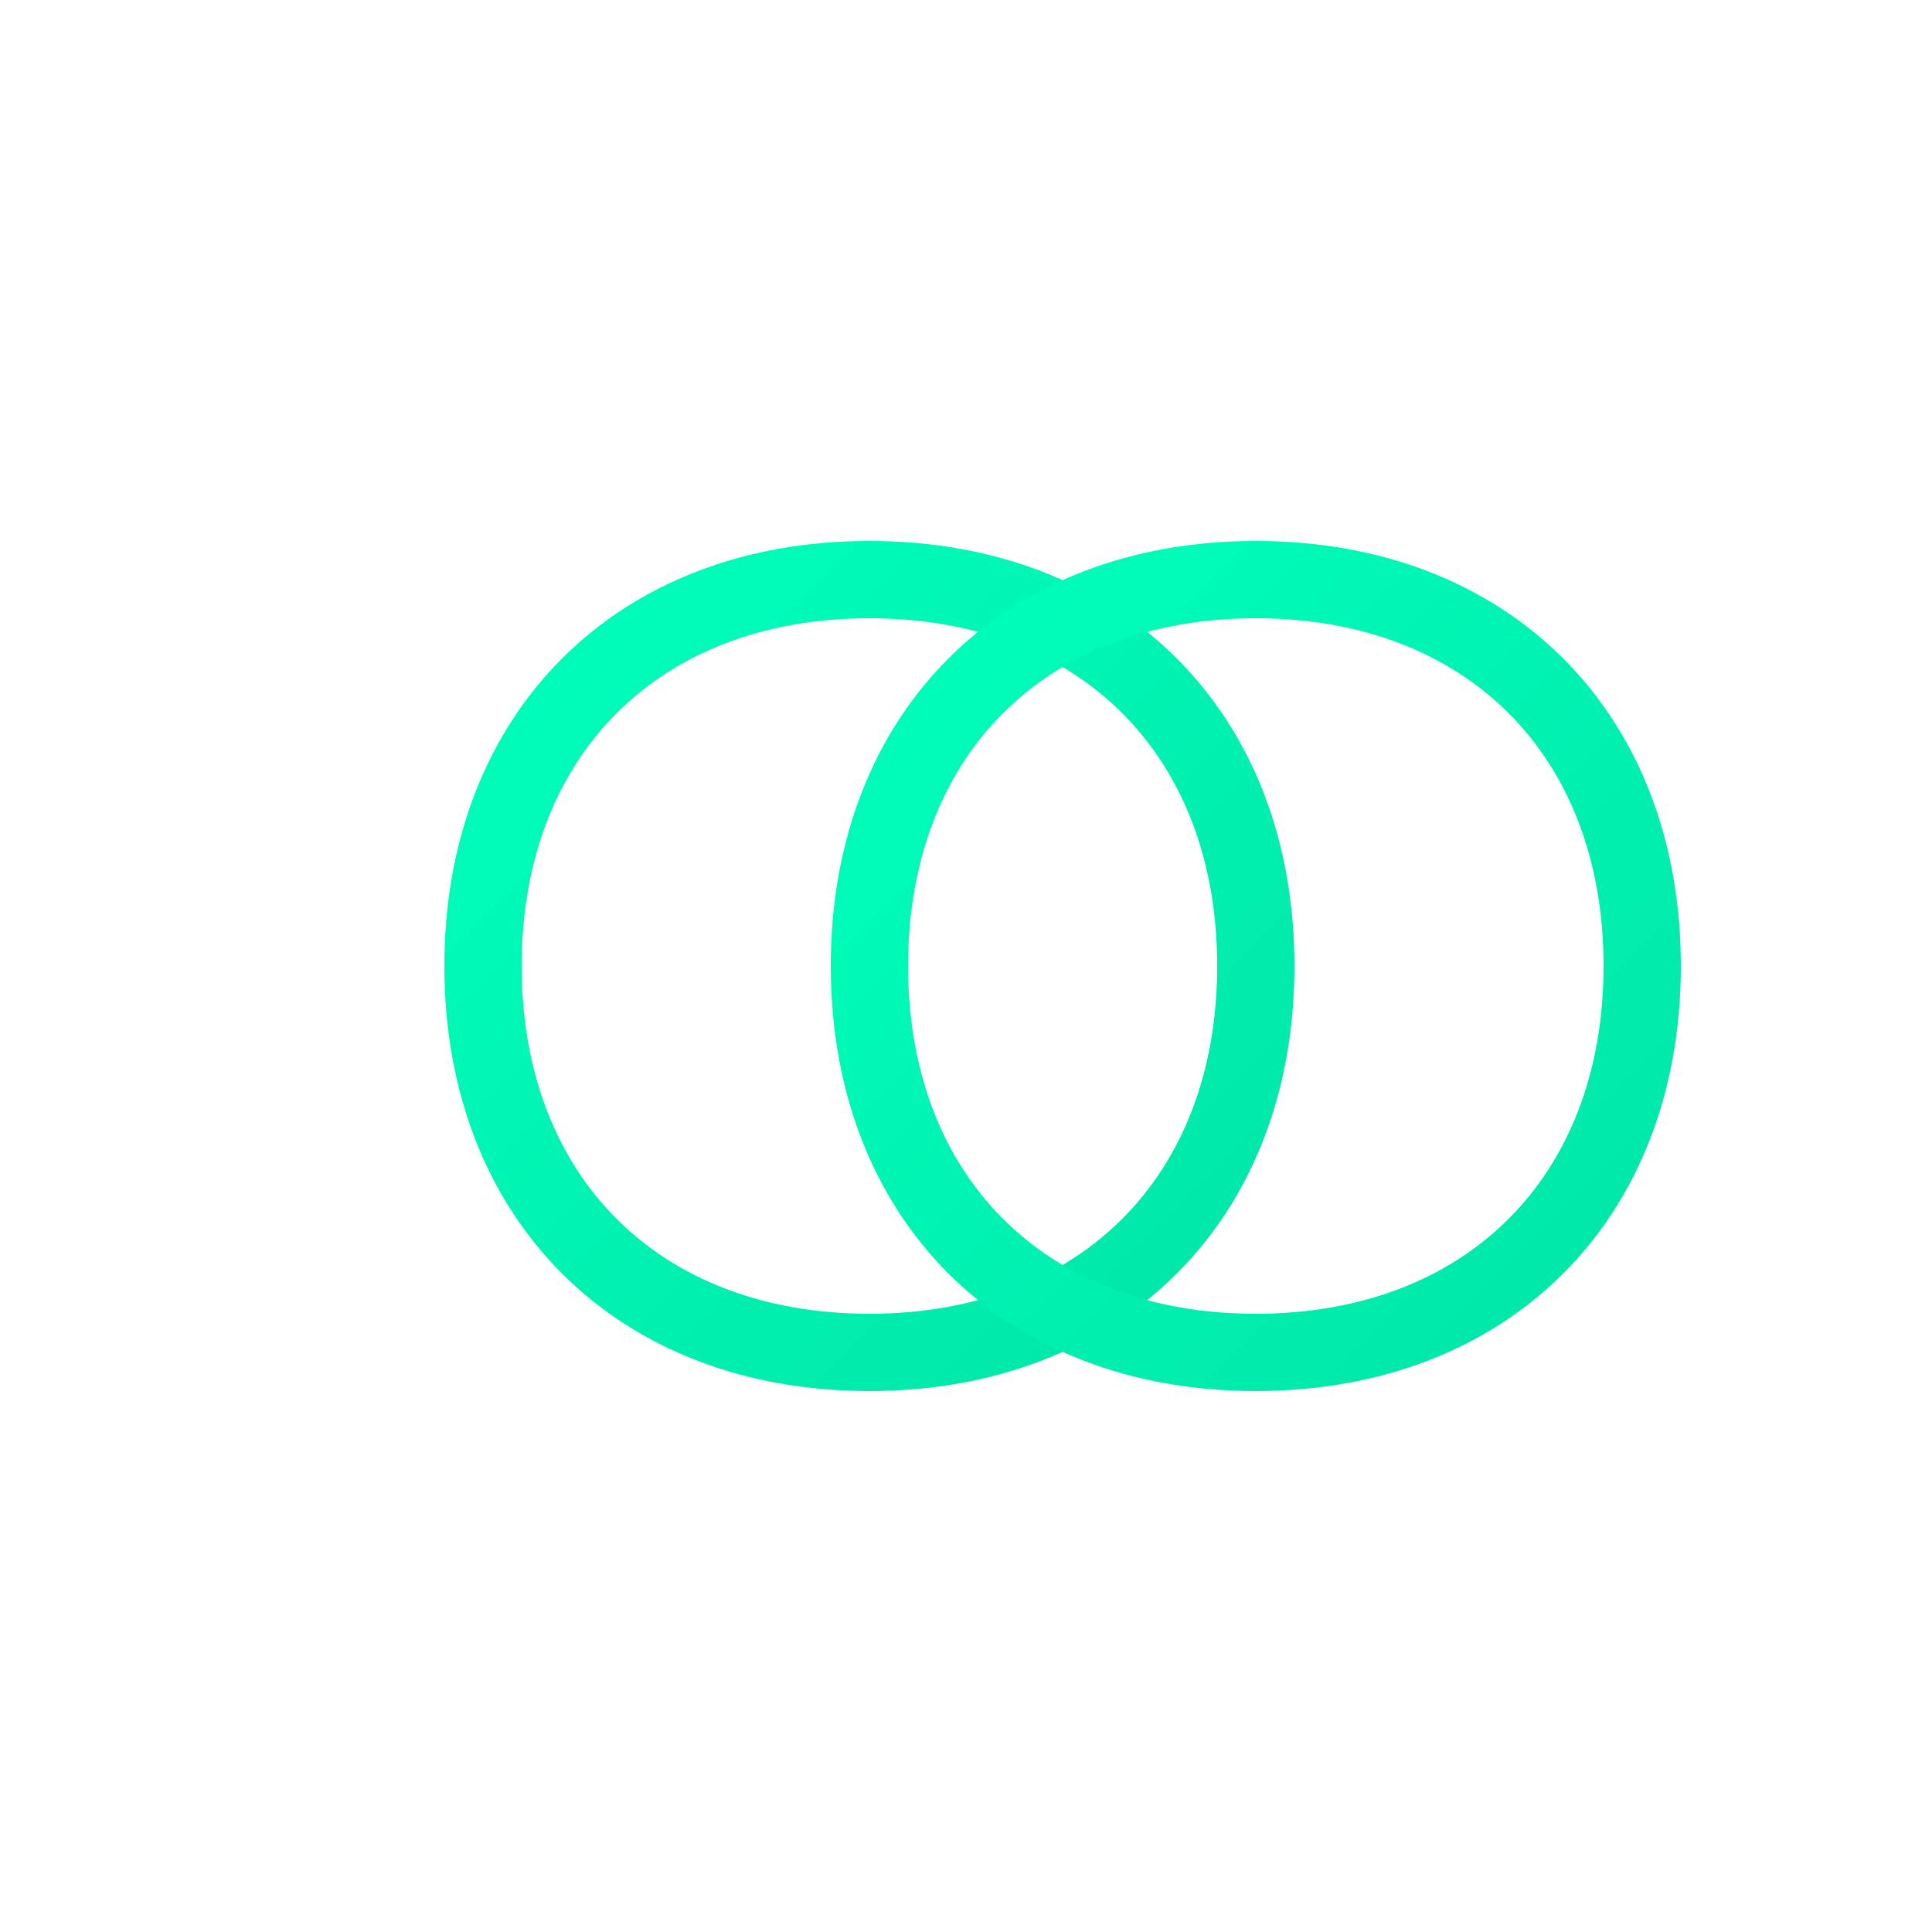
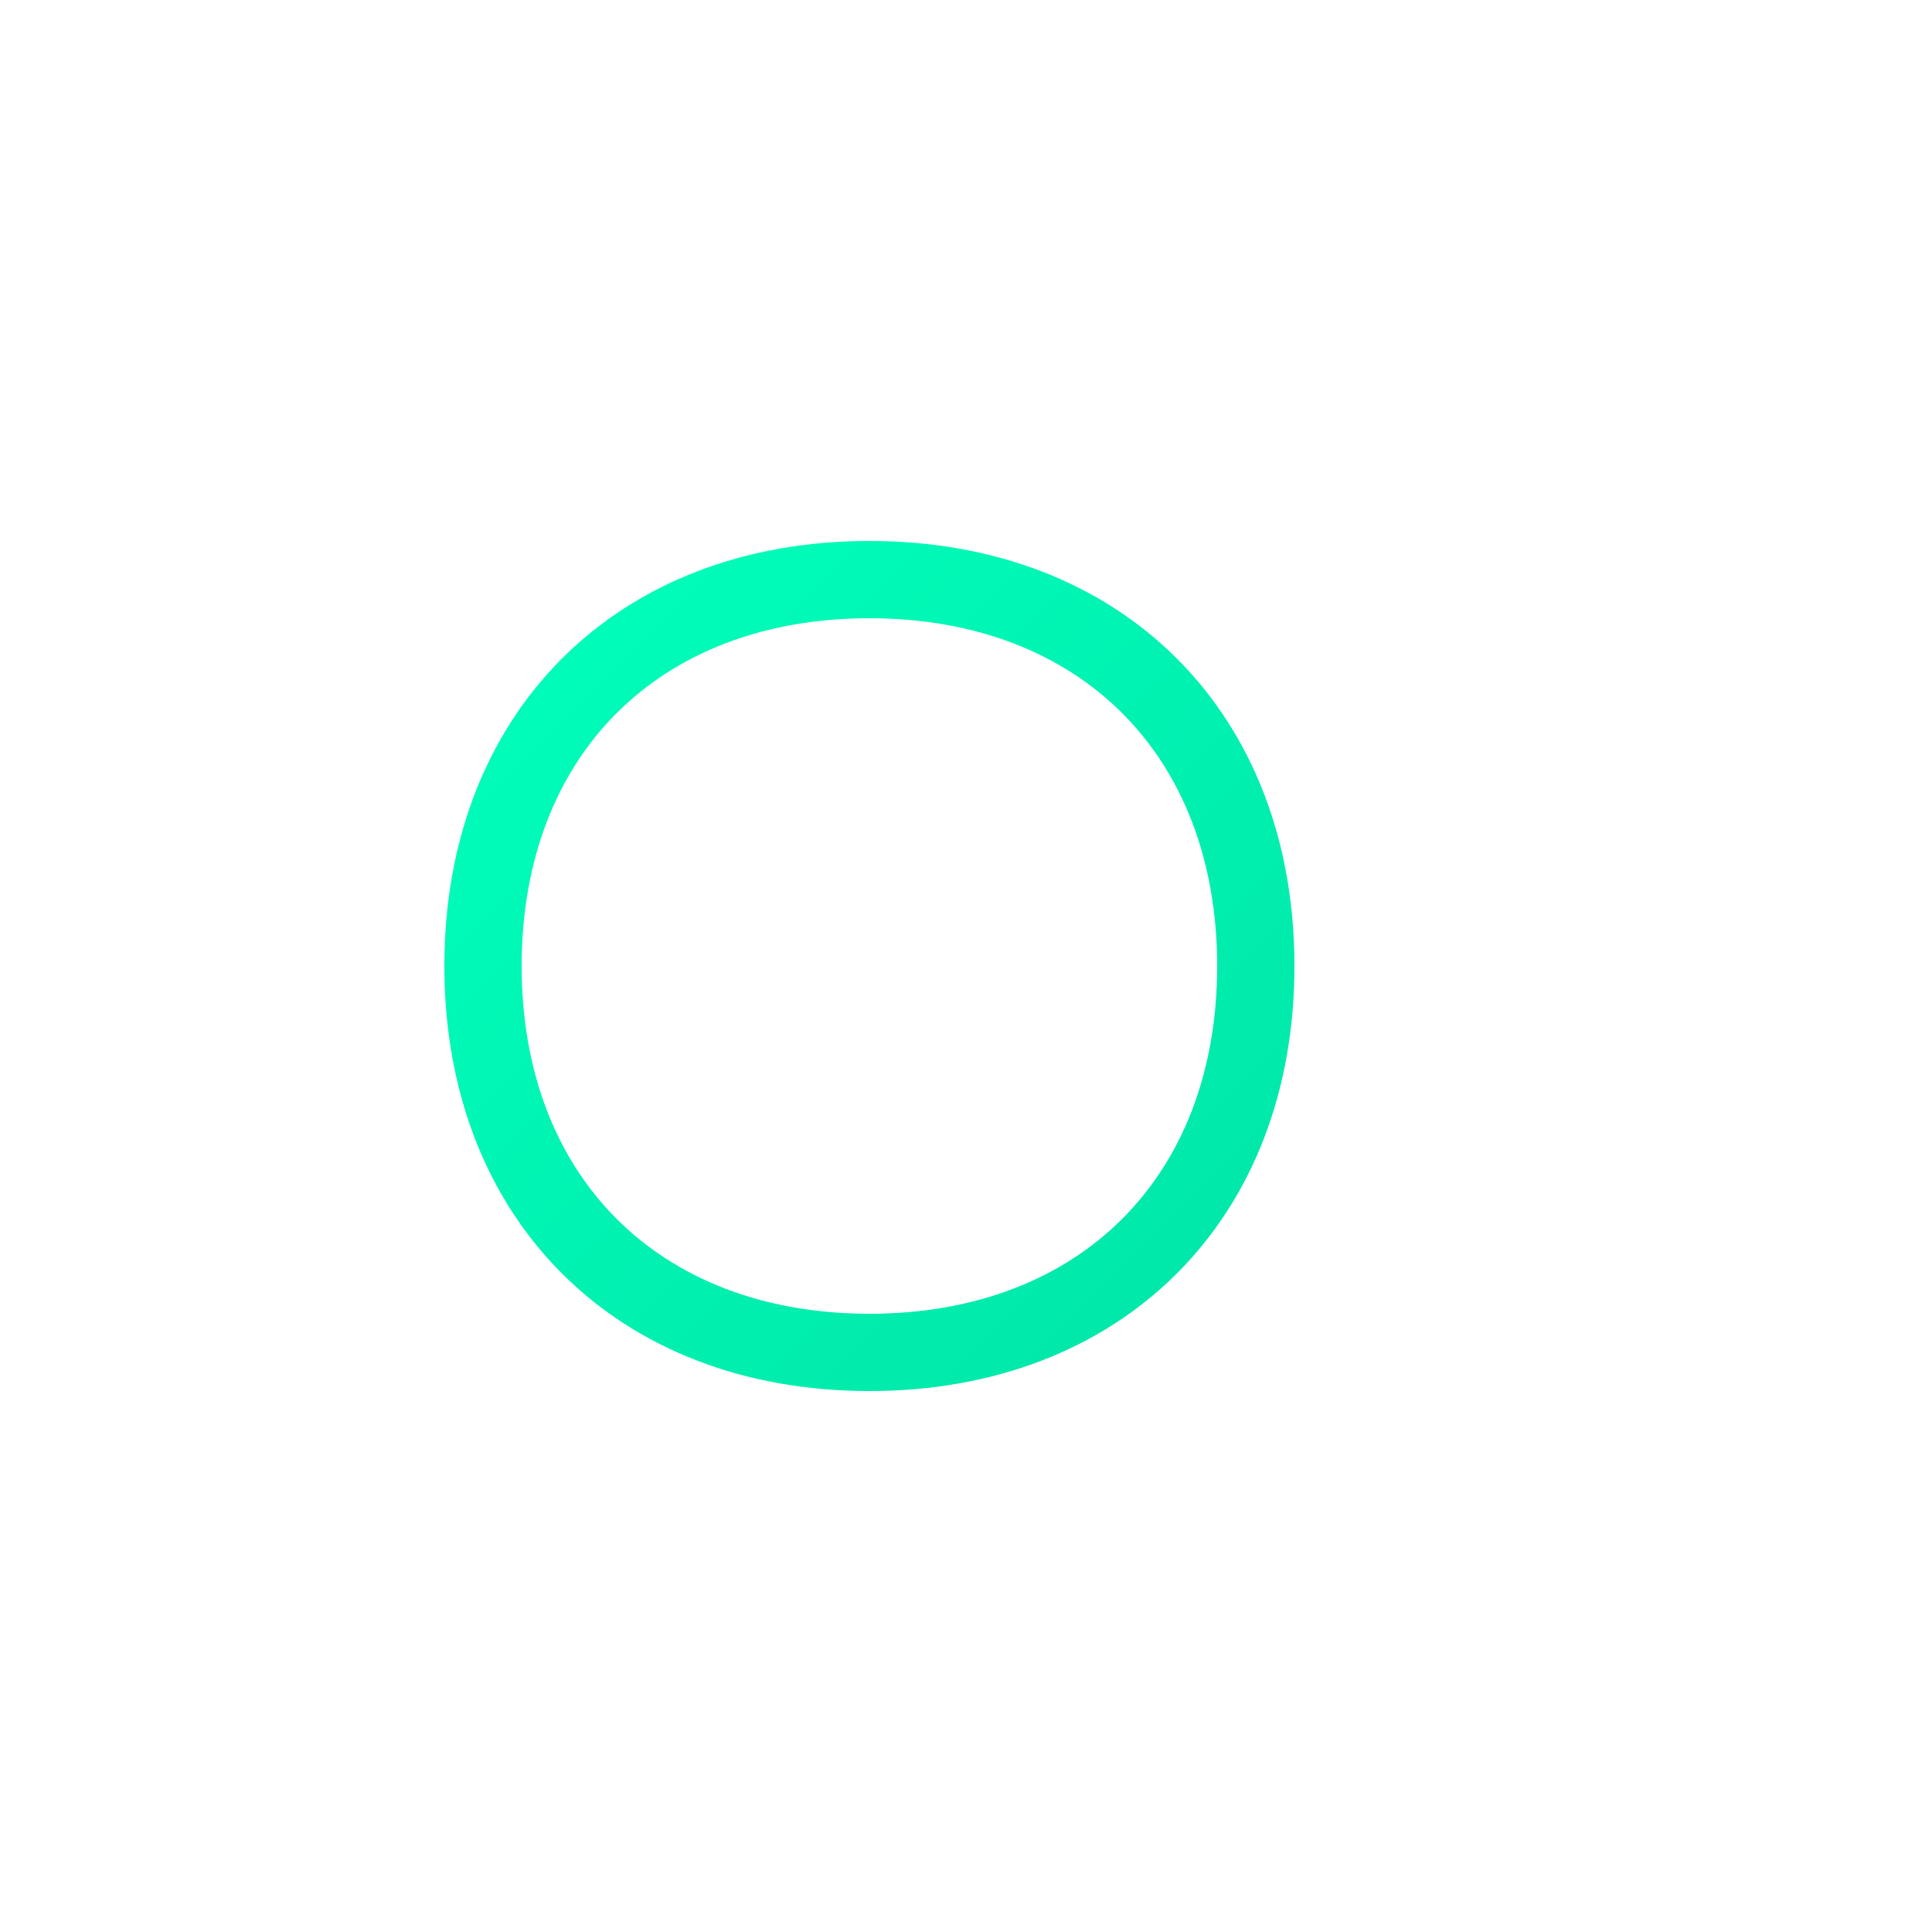
<svg xmlns="http://www.w3.org/2000/svg" width="48" height="48" viewBox="0 0 100 100">
  <defs>
    <linearGradient id="brand-gradient" x1="0%" y1="0%" x2="100%" y2="100%">
      <stop offset="0%" stop-color="#00FFBB" />
      <stop offset="100%" stop-color="#00E6A8" />
    </linearGradient>
  </defs>
  <path d="M25,50 C25,38 33,30 45,30 C57,30 65,38 65,50 C65,62 57,70 45,70 C33,70 25,62 25,50 Z" fill="none" stroke="url(#brand-gradient)" stroke-width="4" stroke-linecap="round" />
-   <path d="M45,50 C45,38 53,30 65,30 C77,30 85,38 85,50 C85,62 77,70 65,70 C53,70 45,62 45,50 Z" fill="none" stroke="url(#brand-gradient)" stroke-width="4" stroke-linecap="round" />
</svg>